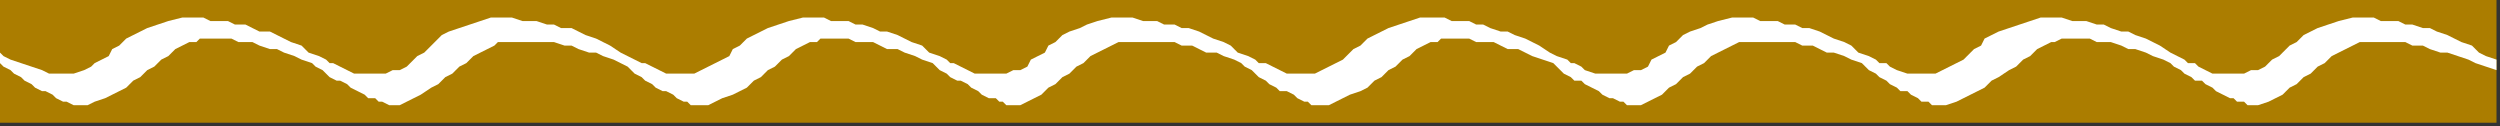
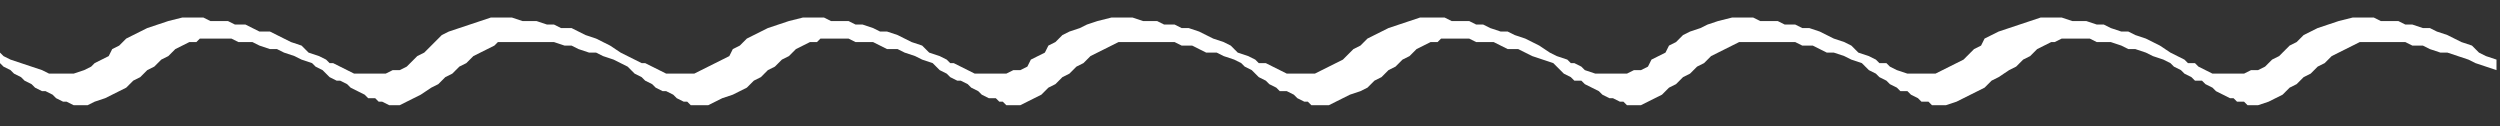
<svg xmlns="http://www.w3.org/2000/svg" xmlns:ns1="http://sodipodi.sourceforge.net/DTD/sodipodi-0.dtd" xmlns:ns2="http://www.inkscape.org/namespaces/inkscape" version="1.0" width="188.648mm" height="9.525mm" id="svg9" ns1:docname="BDRTC219.WMF">
  <rect width="100%" height="100%" fill="#333333" stroke="none" />
  <ns1:namedview pagecolor="#ffffff" bordercolor="#666666" borderopacity="1" objecttolerance="10" gridtolerance="10" guidetolerance="10" ns2:pageopacity="0" ns2:pageshadow="2" ns2:window-width="640" ns2:window-height="480" id="namedview11" />
  <defs id="defs3">
    <pattern id="WMFhbasepattern" patternUnits="userSpaceOnUse" width="6" height="6" x="0" y="0" />
  </defs>
-   <path style="fill:#ab7d00;fill-rule:evenodd;fill-opacity:1;stroke:none;" d="  M 0,35   L 712,35   L 712,0   L 0,0   L 0,35  z " id="path5" />
  <path style="fill:#ffffff;fill-rule:evenodd;fill-opacity:1;stroke:none;" d="  M 712,17   L 709,16   L 707,15   L 705,13   L 702,12   L 700,11   L 698,10   L 695,9   L 693,8   L 691,8   L 688,7   L 686,7   L 684,6   L 681,6   L 679,6   L 677,5   L 674,5   L 671,5   L 667,6   L 664,7   L 661,8   L 659,9   L 657,10   L 655,12   L 653,13   L 651,15   L 650,16   L 648,17   L 646,19   L 644,20   L 642,20   L 640,21   L 638,21   L 636,21   L 634,21   L 631,21   L 629,20   L 627,19   L 626,18   L 624,18   L 623,17   L 621,16   L 619,15   L 616,13   L 614,12   L 612,11   L 609,10   L 607,9   L 605,9   L 602,8   L 600,7   L 598,7   L 595,6   L 593,6   L 591,6   L 588,5   L 586,5   L 582,5   L 579,6   L 576,7   L 573,8   L 570,9   L 568,10   L 566,11   L 565,13   L 563,14   L 561,16   L 560,17   L 558,18   L 556,19   L 554,20   L 552,21   L 549,21   L 548,21   L 546,21   L 544,21   L 541,20   L 539,19   L 538,18   L 536,18   L 535,17   L 533,16   L 530,15   L 528,13   L 526,12   L 523,11   L 521,10   L 519,9   L 516,8   L 514,8   L 512,7   L 509,7   L 507,6   L 505,6   L 502,6   L 500,5   L 498,5   L 494,5   L 490,6   L 487,7   L 485,8   L 482,9   L 480,10   L 478,12   L 476,13   L 475,15   L 473,16   L 471,17   L 470,19   L 468,20   L 466,20   L 464,21   L 461,21   L 459,21   L 457,21   L 455,21   L 452,20   L 451,19   L 449,18   L 448,18   L 447,17   L 444,16   L 442,15   L 439,13   L 437,12   L 435,11   L 432,10   L 430,9   L 428,9   L 425,8   L 423,7   L 421,7   L 419,6   L 416,6   L 414,6   L 412,5   L 409,5   L 405,5   L 402,6   L 399,7   L 396,8   L 394,9   L 392,10   L 390,11   L 388,13   L 386,14   L 384,16   L 383,17   L 381,18   L 379,19   L 377,20   L 375,21   L 373,21   L 371,21   L 369,21   L 367,21   L 365,20   L 363,19   L 361,18   L 359,18   L 358,17   L 356,16   L 353,15   L 351,13   L 349,12   L 346,11   L 344,10   L 342,9   L 339,8   L 337,8   L 335,7   L 332,7   L 330,6   L 328,6   L 326,6   L 323,5   L 321,5   L 317,5   L 313,6   L 310,7   L 308,8   L 305,9   L 303,10   L 301,12   L 299,13   L 298,15   L 296,16   L 294,17   L 293,19   L 291,20   L 289,20   L 287,21   L 284,21   L 282,21   L 280,21   L 278,21   L 276,20   L 274,19   L 272,18   L 271,18   L 270,17   L 268,16   L 265,15   L 263,13   L 260,12   L 258,11   L 256,10   L 253,9   L 251,9   L 249,8   L 246,7   L 244,7   L 242,6   L 239,6   L 237,6   L 235,5   L 233,5   L 229,5   L 225,6   L 222,7   L 219,8   L 217,9   L 215,10   L 213,11   L 211,13   L 209,14   L 208,16   L 206,17   L 204,18   L 202,19   L 200,20   L 198,21   L 196,21   L 194,21   L 192,21   L 190,21   L 188,20   L 186,19   L 184,18   L 183,18   L 181,17   L 179,16   L 177,15   L 174,13   L 172,12   L 170,11   L 167,10   L 165,9   L 163,8   L 160,8   L 158,7   L 156,7   L 153,6   L 151,6   L 149,6   L 146,5   L 144,5   L 140,5   L 137,6   L 134,7   L 131,8   L 128,9   L 126,10   L 124,12   L 123,13   L 121,15   L 119,16   L 118,17   L 116,19   L 114,20   L 112,20   L 110,21   L 107,21   L 105,21   L 103,21   L 101,21   L 99,20   L 97,19   L 95,18   L 94,18   L 93,17   L 91,16   L 88,15   L 86,13   L 83,12   L 81,11   L 79,10   L 77,9   L 74,9   L 72,8   L 70,7   L 67,7   L 65,6   L 63,6   L 60,6   L 58,5   L 56,5   L 52,5   L 48,6   L 45,7   L 42,8   L 40,9   L 38,10   L 36,11   L 34,13   L 32,14   L 31,16   L 29,17   L 27,18   L 26,19   L 24,20   L 21,21   L 19,21   L 17,21   L 14,21   L 12,20   L 9,19   L 6,18   L 3,17   L 1,16   L 0,15   L 0,18   L 1,19   L 3,20   L 4,21   L 6,22   L 7,23   L 9,24   L 10,25   L 12,26   L 13,26   L 15,27   L 16,28   L 18,29   L 19,29   L 21,30   L 22,30   L 23,30   L 25,30   L 27,29   L 30,28   L 32,27   L 34,26   L 36,25   L 38,23   L 40,22   L 42,20   L 44,19   L 46,17   L 48,16   L 50,14   L 52,13   L 54,12   L 56,12   L 57,11   L 59,11   L 60,11   L 62,11   L 64,11   L 66,11   L 68,12   L 70,12   L 72,12   L 74,13   L 77,14   L 79,14   L 81,15   L 84,16   L 86,17   L 89,18   L 90,19   L 92,20   L 93,21   L 94,22   L 96,23   L 97,23   L 99,24   L 100,25   L 102,26   L 104,27   L 105,28   L 107,28   L 108,29   L 109,29   L 111,30   L 112,30   L 114,30   L 116,29   L 118,28   L 120,27   L 123,25   L 125,24   L 127,22   L 129,21   L 131,19   L 133,18   L 135,16   L 137,15   L 139,14   L 141,13   L 142,12   L 145,12   L 146,12   L 147,12   L 149,12   L 151,12   L 152,12   L 154,12   L 156,12   L 158,12   L 161,13   L 163,13   L 165,14   L 168,15   L 170,15   L 172,16   L 175,17   L 177,18   L 179,19   L 180,20   L 181,21   L 183,22   L 184,23   L 186,24   L 187,25   L 189,26   L 190,26   L 192,27   L 193,28   L 195,29   L 196,29   L 197,30   L 199,30   L 200,30   L 202,30   L 204,29   L 206,28   L 209,27   L 211,26   L 213,25   L 215,23   L 217,22   L 219,20   L 221,19   L 223,17   L 225,16   L 227,14   L 229,13   L 231,12   L 233,12   L 234,11   L 236,11   L 237,11   L 239,11   L 240,11   L 242,11   L 244,12   L 247,12   L 249,12   L 251,13   L 253,14   L 256,14   L 258,15   L 261,16   L 263,17   L 266,18   L 267,19   L 268,20   L 270,21   L 271,22   L 273,23   L 274,23   L 276,24   L 277,25   L 279,26   L 280,27   L 282,28   L 284,28   L 285,29   L 286,29   L 287,30   L 289,30   L 291,30   L 293,29   L 295,28   L 297,27   L 299,25   L 301,24   L 303,22   L 305,21   L 307,19   L 309,18   L 311,16   L 313,15   L 315,14   L 317,13   L 319,12   L 321,12   L 323,12   L 324,12   L 326,12   L 328,12   L 329,12   L 331,12   L 333,12   L 335,12   L 337,13   L 340,13   L 342,14   L 344,15   L 347,15   L 349,16   L 352,17   L 354,18   L 355,19   L 357,20   L 358,21   L 359,22   L 361,23   L 362,24   L 364,25   L 365,26   L 367,26   L 369,27   L 370,28   L 372,29   L 373,29   L 374,30   L 375,30   L 377,30   L 379,30   L 381,29   L 383,28   L 385,27   L 388,26   L 390,25   L 392,23   L 394,22   L 396,20   L 398,19   L 400,17   L 402,16   L 404,14   L 406,13   L 408,12   L 410,12   L 411,11   L 412,11   L 414,11   L 416,11   L 417,11   L 419,11   L 421,12   L 423,12   L 426,12   L 428,13   L 430,14   L 433,14   L 435,15   L 437,16   L 440,17   L 443,18   L 444,19   L 445,20   L 446,21   L 448,22   L 449,23   L 451,23   L 452,24   L 454,25   L 456,26   L 457,27   L 459,28   L 460,28   L 462,29   L 463,29   L 464,30   L 465,30   L 468,30   L 470,29   L 472,28   L 474,27   L 476,25   L 478,24   L 480,22   L 482,21   L 484,19   L 486,18   L 488,16   L 490,15   L 492,14   L 494,13   L 496,12   L 498,12   L 499,12   L 501,12   L 502,12   L 504,12   L 506,12   L 508,12   L 510,12   L 512,12   L 514,13   L 517,13   L 519,14   L 521,15   L 523,15   L 526,16   L 528,17   L 531,18   L 532,19   L 533,20   L 535,21   L 536,22   L 538,23   L 539,24   L 541,25   L 542,26   L 544,26   L 545,27   L 547,28   L 548,29   L 550,29   L 551,30   L 552,30   L 553,30   L 555,30   L 558,29   L 560,28   L 562,27   L 564,26   L 566,25   L 568,23   L 570,22   L 573,20   L 575,19   L 577,17   L 579,16   L 581,14   L 583,13   L 585,12   L 586,12   L 588,11   L 589,11   L 591,11   L 592,11   L 594,11   L 596,11   L 598,12   L 600,12   L 602,12   L 605,13   L 607,14   L 609,14   L 612,15   L 614,16   L 617,17   L 619,18   L 620,19   L 622,20   L 623,21   L 625,22   L 626,23   L 628,23   L 629,24   L 631,25   L 632,26   L 634,27   L 636,28   L 637,28   L 638,29   L 640,29   L 641,30   L 642,30   L 644,30   L 647,29   L 649,28   L 651,27   L 653,25   L 655,24   L 657,22   L 659,21   L 661,19   L 663,18   L 665,16   L 667,15   L 669,14   L 671,13   L 673,12   L 675,12   L 676,12   L 678,12   L 680,12   L 682,12   L 684,12   L 686,12   L 688,13   L 691,13   L 693,14   L 696,15   L 698,15   L 701,16   L 704,17   L 706,18   L 709,19   L 712,20   L 712,17  z " id="path7" />
</svg>